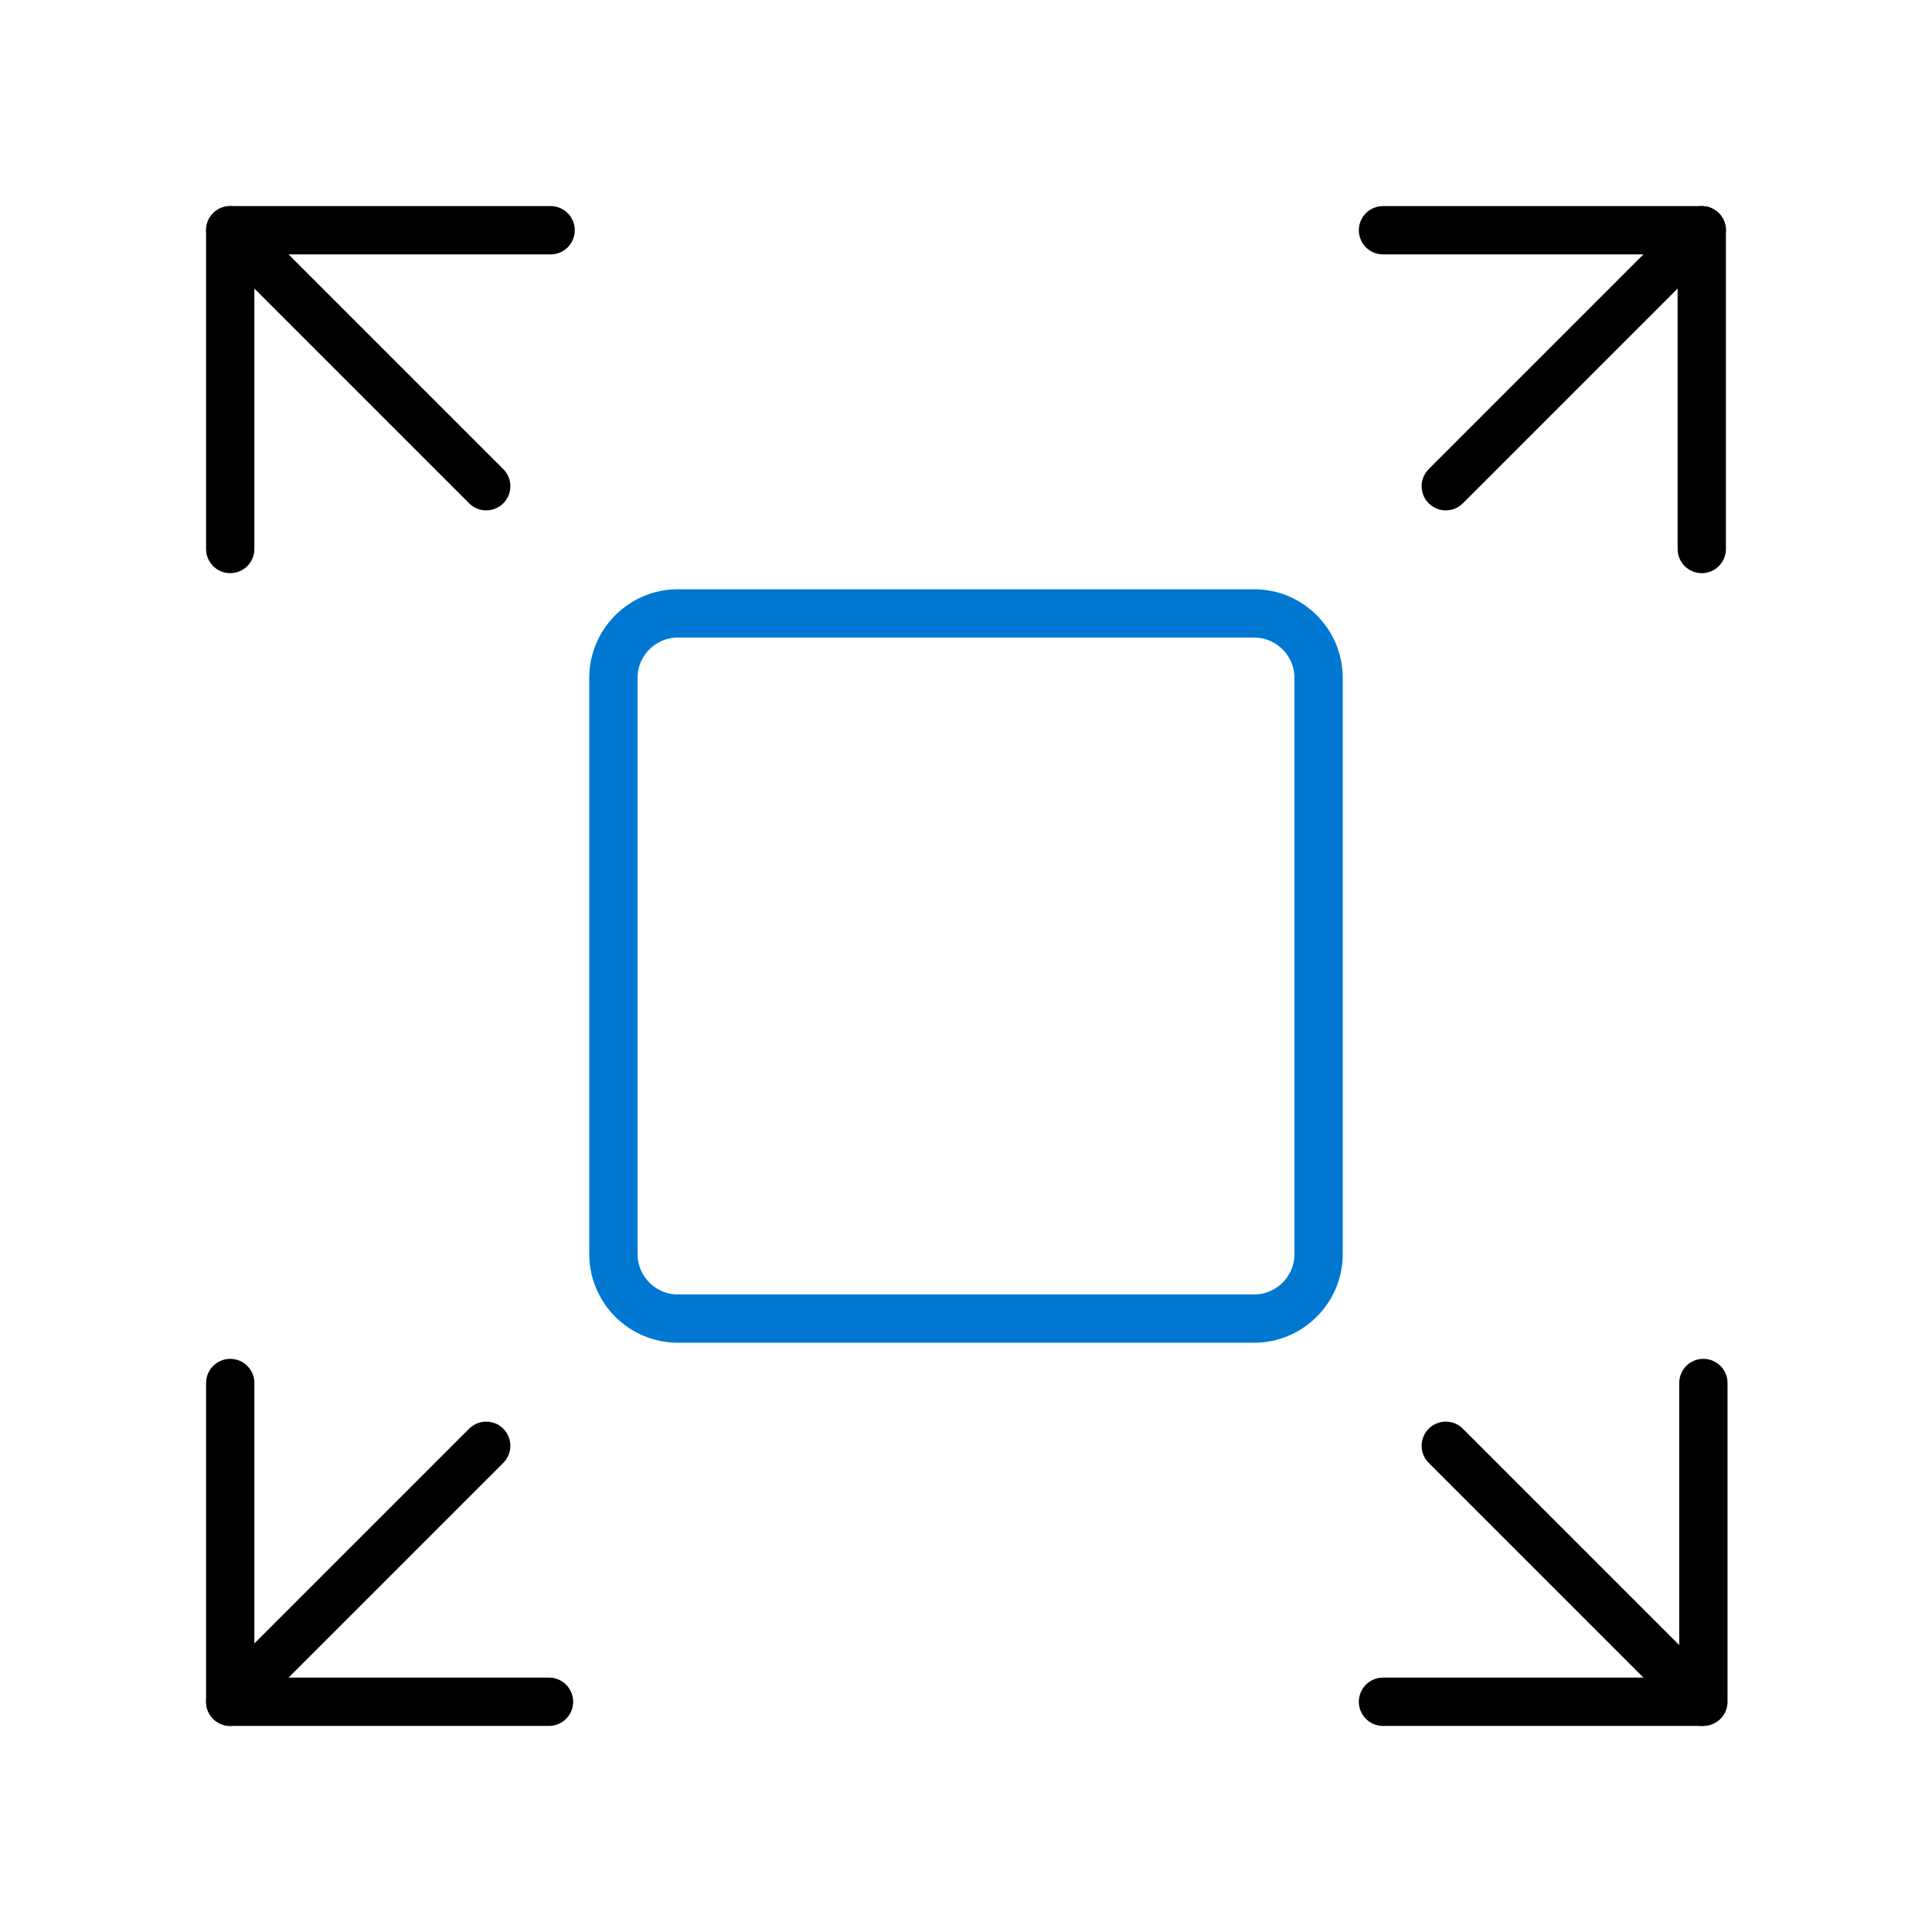
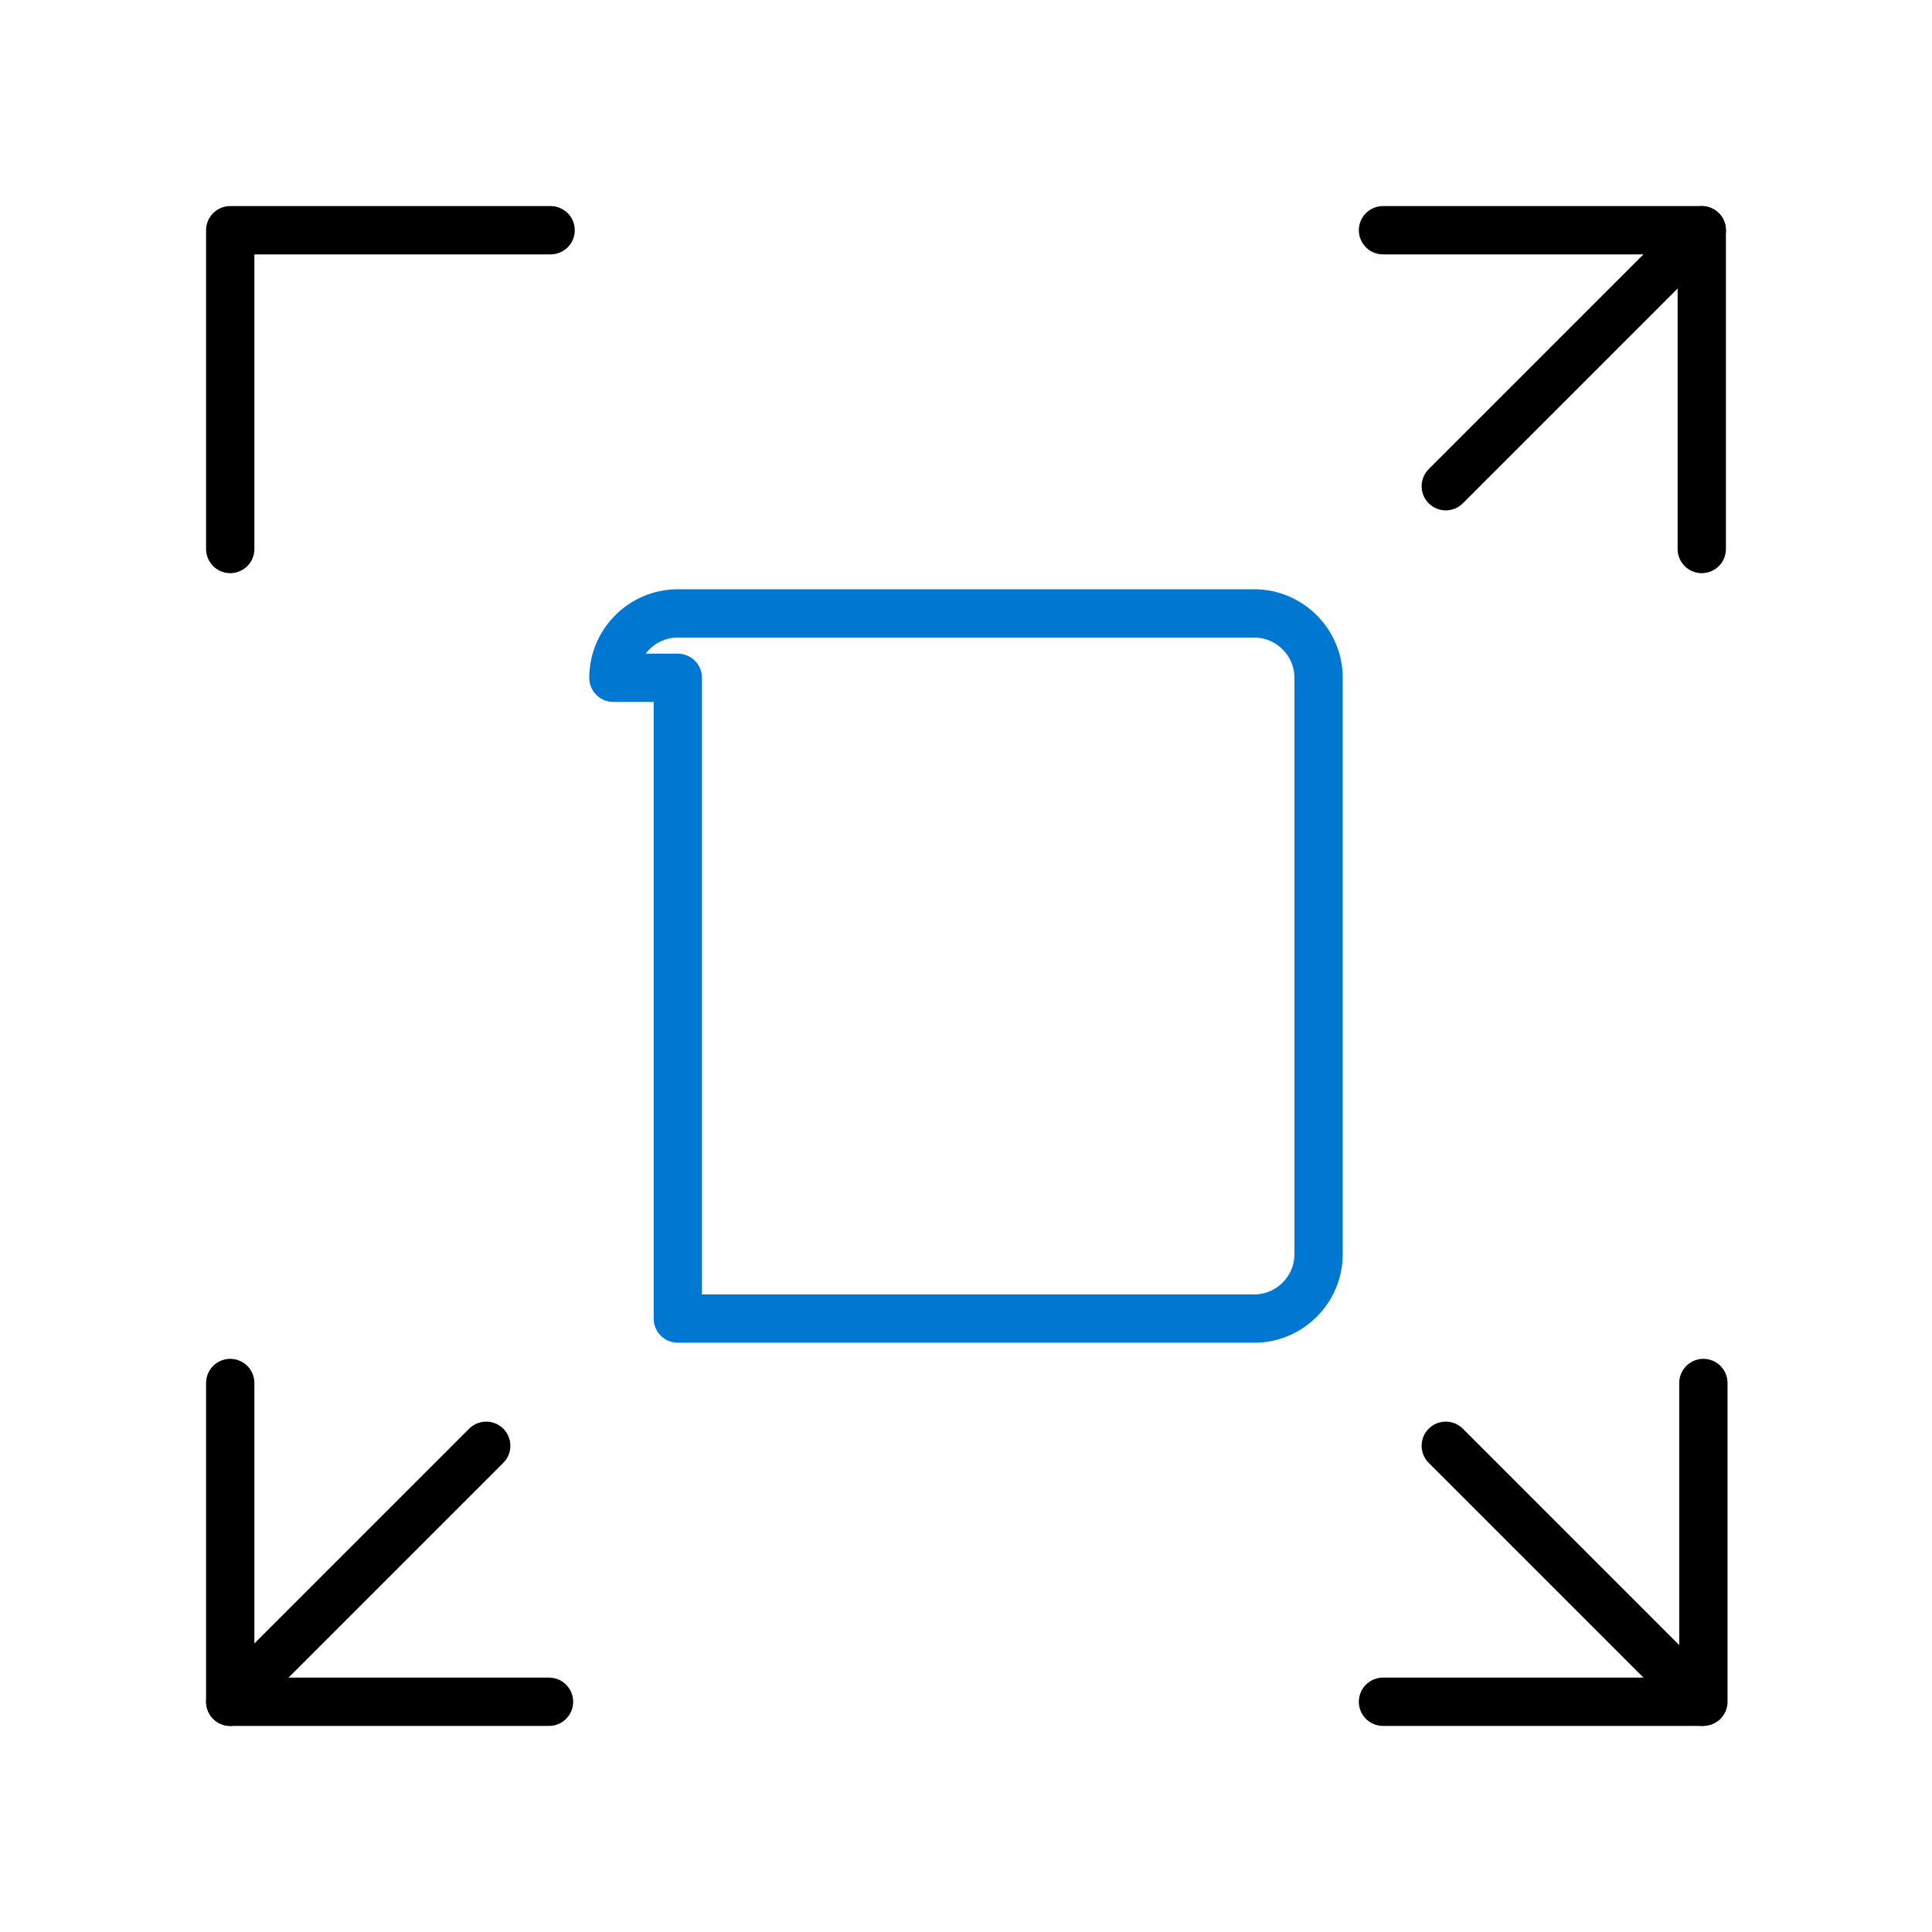
<svg xmlns="http://www.w3.org/2000/svg" version="1.1" id="Layer_1" x="0px" y="0px" viewBox="0 0 120 120" style="enable-background:new 0 0 120 120;" xml:space="preserve">
  <style type="text/css">
	.st0{fill:none;stroke:#0078D2;stroke-width:3;stroke-linecap:round;stroke-linejoin:round;}
	.st1{fill:none;stroke:#000000;stroke-width:3;stroke-linecap:round;stroke-linejoin:round;}
	.st2{fill:#FFFFFF;fill-opacity:0;}
</style>
  <g id="Interface-Essential__x2F__Expand_x2F_Retract__x2F__expand-5_1_">
    <g id="Group_794_1_">
      <g id="expand-5_1_">
-         <path id="Rectangle-path_208_1_" class="st0" d="M38.1,42.1c0-2.2,1.8-4,4-4h35.8c2.2,0,4,1.8,4,4v35.8c0,2.2-1.8,4-4,4H42.1     c-2.2,0-4-1.8-4-4V42.1z" />
+         <path id="Rectangle-path_208_1_" class="st0" d="M38.1,42.1c0-2.2,1.8-4,4-4h35.8c2.2,0,4,1.8,4,4v35.8c0,2.2-1.8,4-4,4H42.1     V42.1z" />
        <path id="Shape_3624_1_" class="st1" d="M89.8,30.2l15.9-15.9" />
        <path id="Shape_3625_1_" class="st1" d="M14.3,105.7l15.9-15.9" />
        <path id="Shape_3626_1_" class="st1" d="M34.1,105.7H14.3V85.9" />
        <path id="Shape_3627_1_" class="st1" d="M105.7,34.1V14.3H85.9" />
        <path id="Shape_3628_1_" class="st1" d="M89.8,89.8l15.9,15.9" />
-         <path id="Shape_3629_1_" class="st1" d="M14.3,14.3l15.9,15.9" />
        <path id="Shape_3630_1_" class="st1" d="M14.3,34.1V14.3h19.9" />
        <path id="Shape_3631_1_" class="st1" d="M85.9,105.7h19.9V85.9" />
      </g>
    </g>
  </g>
  <rect id="Rectangle_189" y="0" class="st2" width="120" height="120" />
</svg>